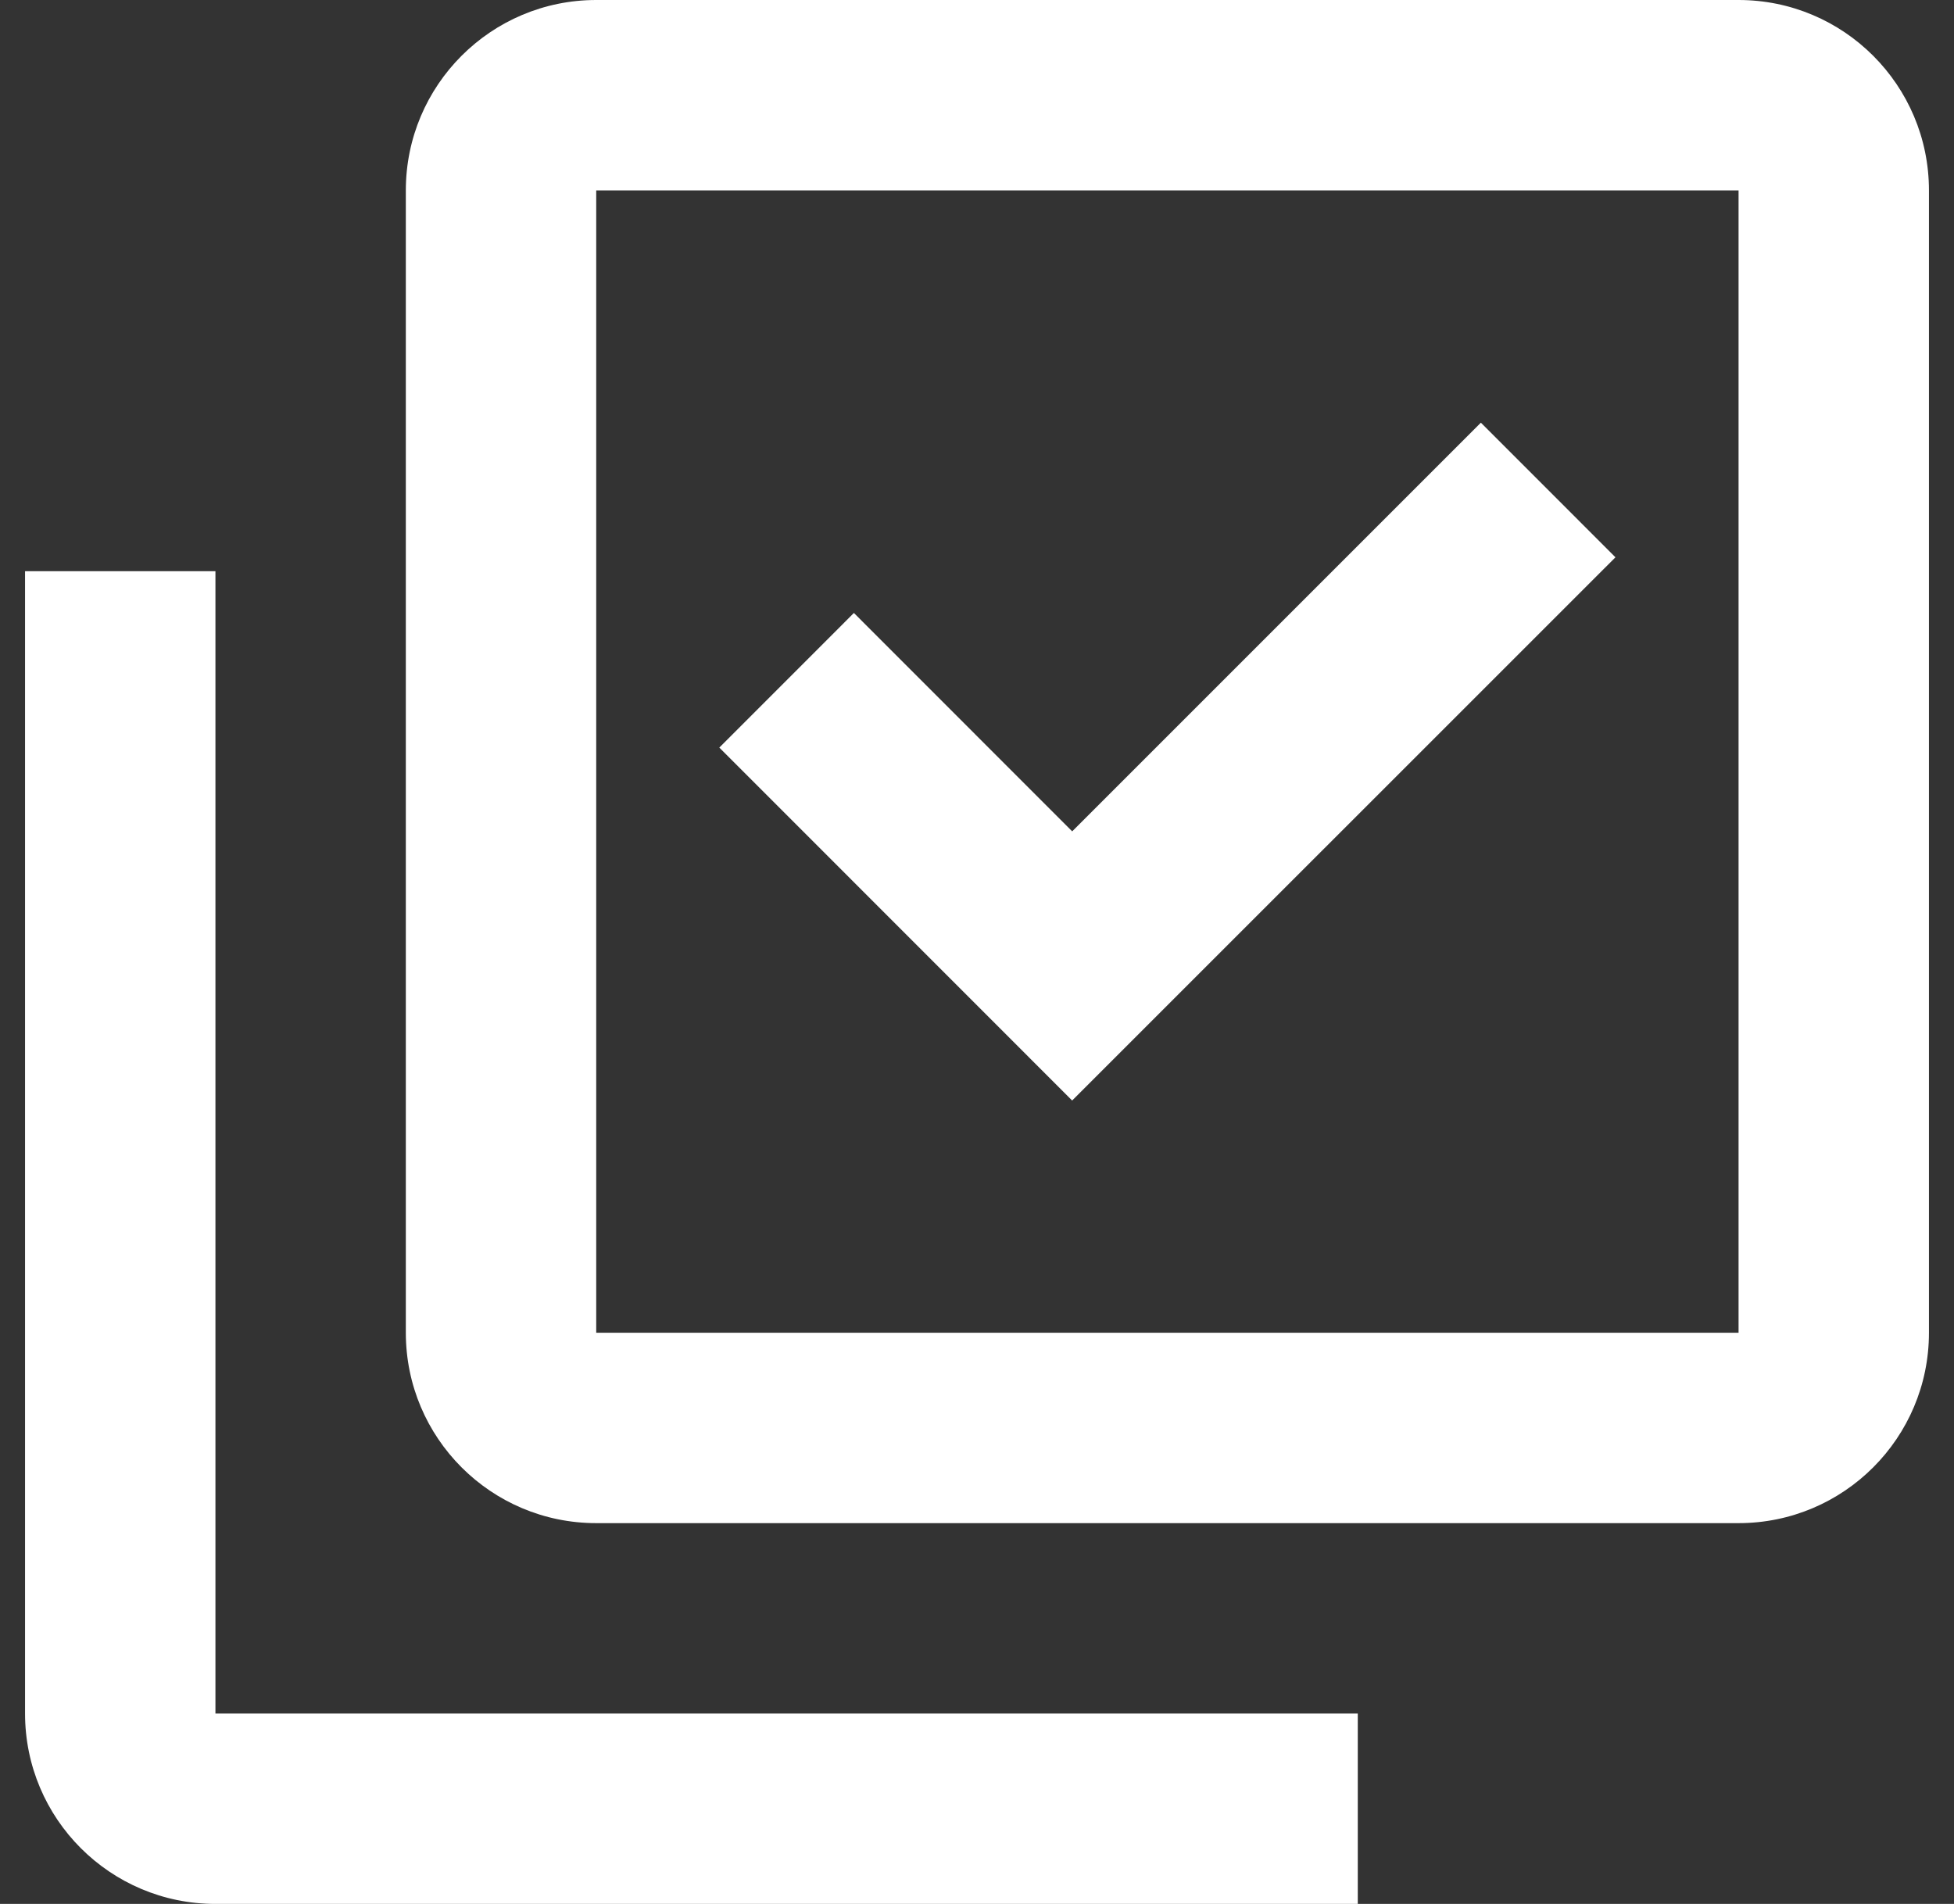
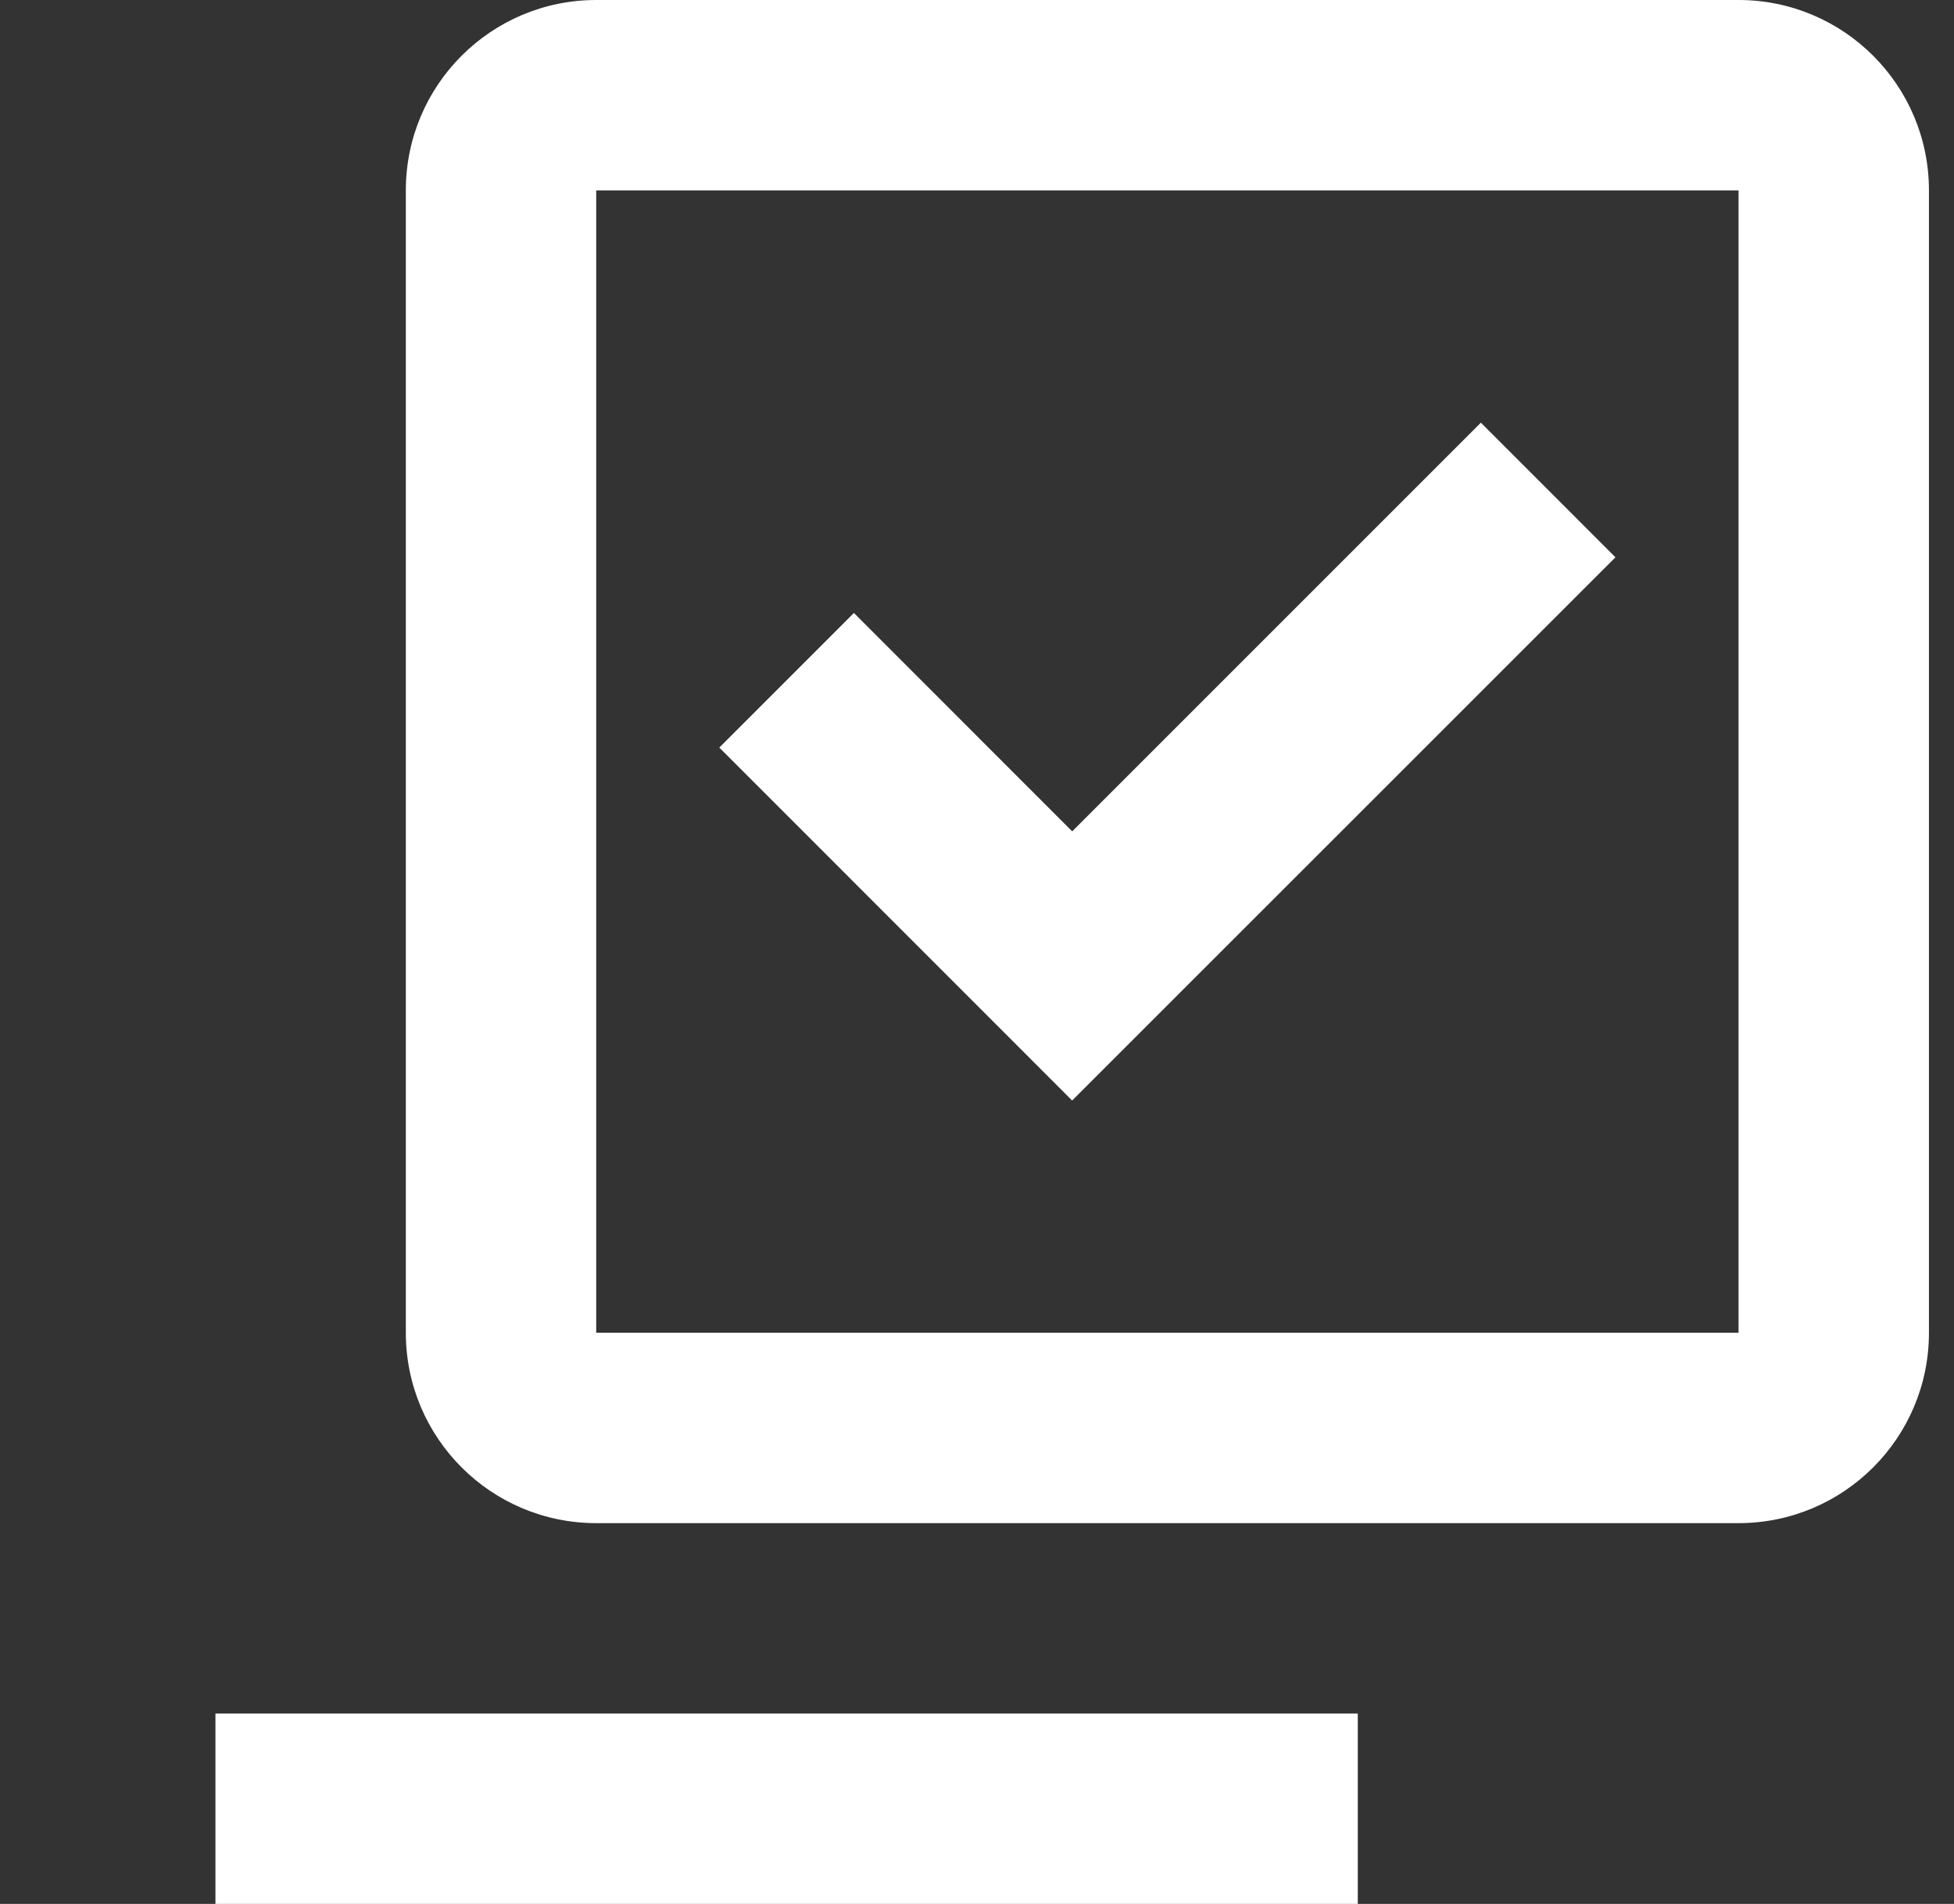
<svg xmlns="http://www.w3.org/2000/svg" width="39" height="38" viewBox="0 0 39 38" fill="none">
  <rect x="0" y="0" width="39" height="38" fill="#333333" stroke="none" />
-   <path d="M27.1 38H4.3C2.201 38 0.5 36.299 0.5 34.2V11.4H4.3V34.2H27.1V38ZM34.7 30.4H11.9C9.801 30.4 8.1 28.699 8.1 26.6V3.8C8.1 1.701 9.801 0 11.9 0H34.7C36.799 0 38.5 1.701 38.5 3.8V26.6C38.5 28.699 36.799 30.4 34.7 30.4ZM11.9 3.8V26.6H34.7V3.8H11.9ZM21.4 21.966L14.357 14.921L17.043 12.234L21.4 16.593L29.557 8.436L32.243 11.123L21.4 21.964V21.966Z" fill="white" />
+   <path d="M27.1 38H4.3V11.4H4.3V34.2H27.1V38ZM34.7 30.4H11.9C9.801 30.4 8.1 28.699 8.1 26.6V3.8C8.1 1.701 9.801 0 11.9 0H34.7C36.799 0 38.5 1.701 38.5 3.8V26.6C38.5 28.699 36.799 30.4 34.7 30.4ZM11.9 3.8V26.6H34.7V3.8H11.9ZM21.4 21.966L14.357 14.921L17.043 12.234L21.4 16.593L29.557 8.436L32.243 11.123L21.4 21.964V21.966Z" fill="white" />
</svg>